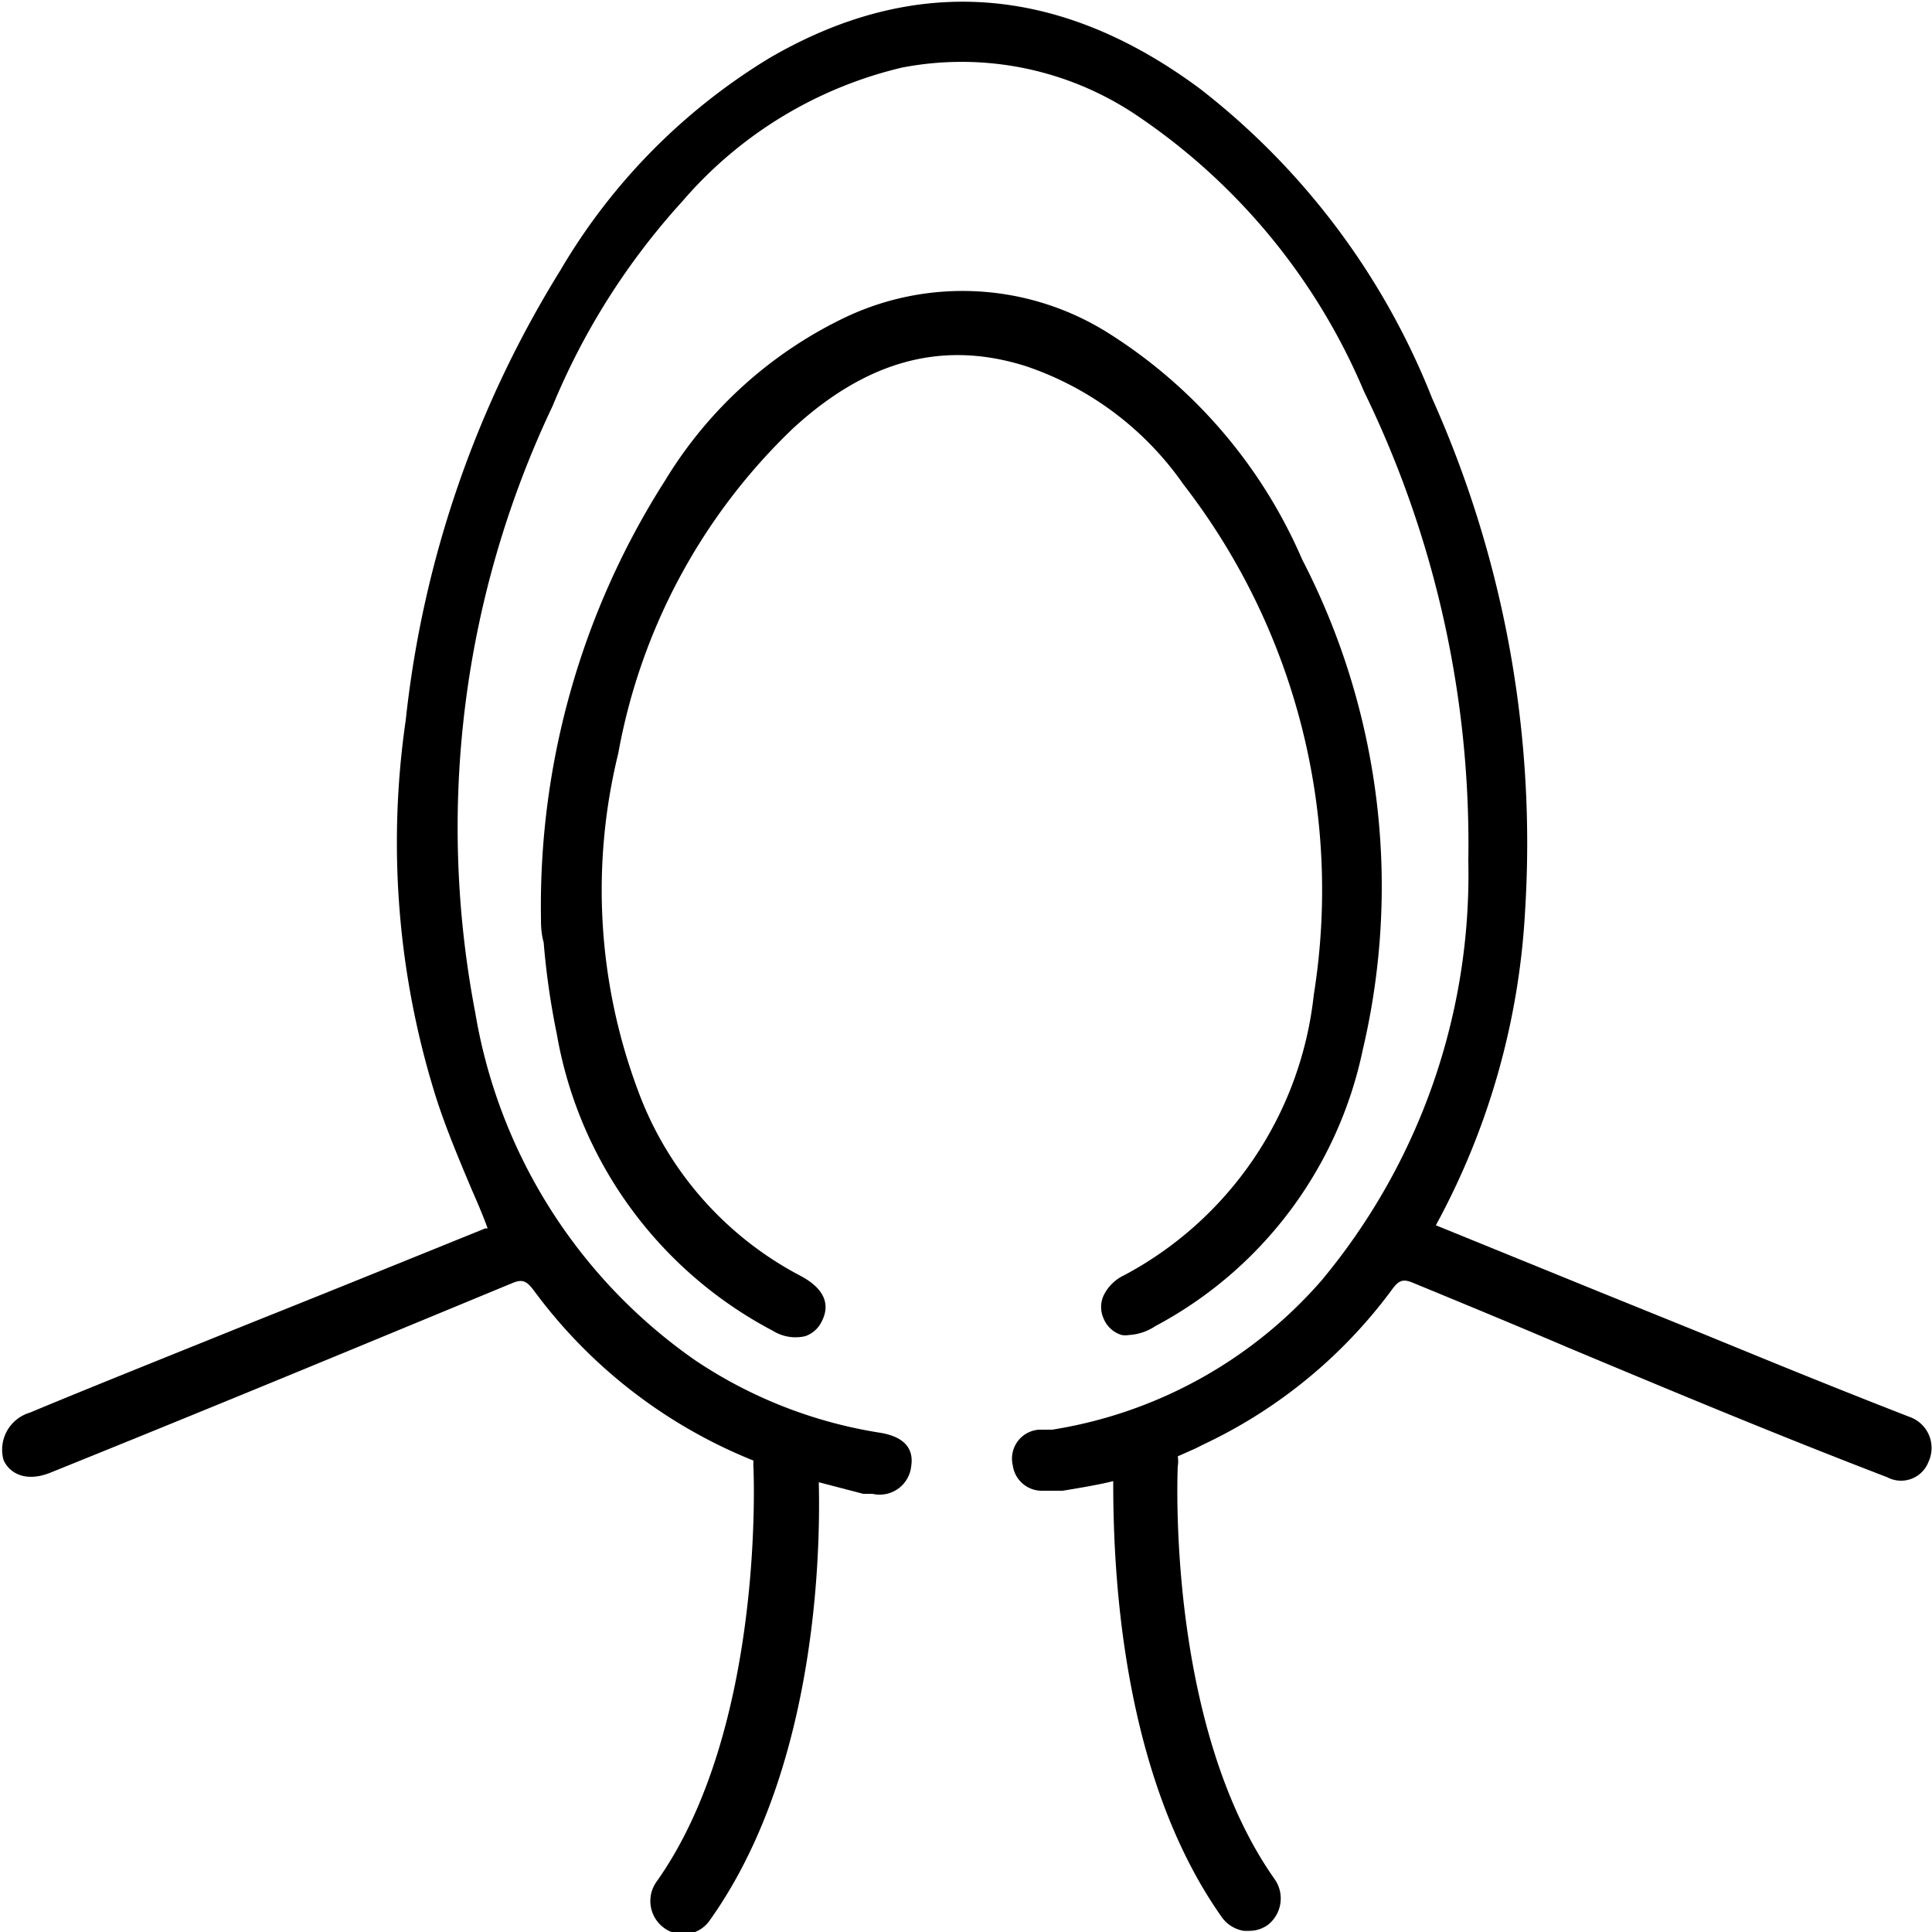
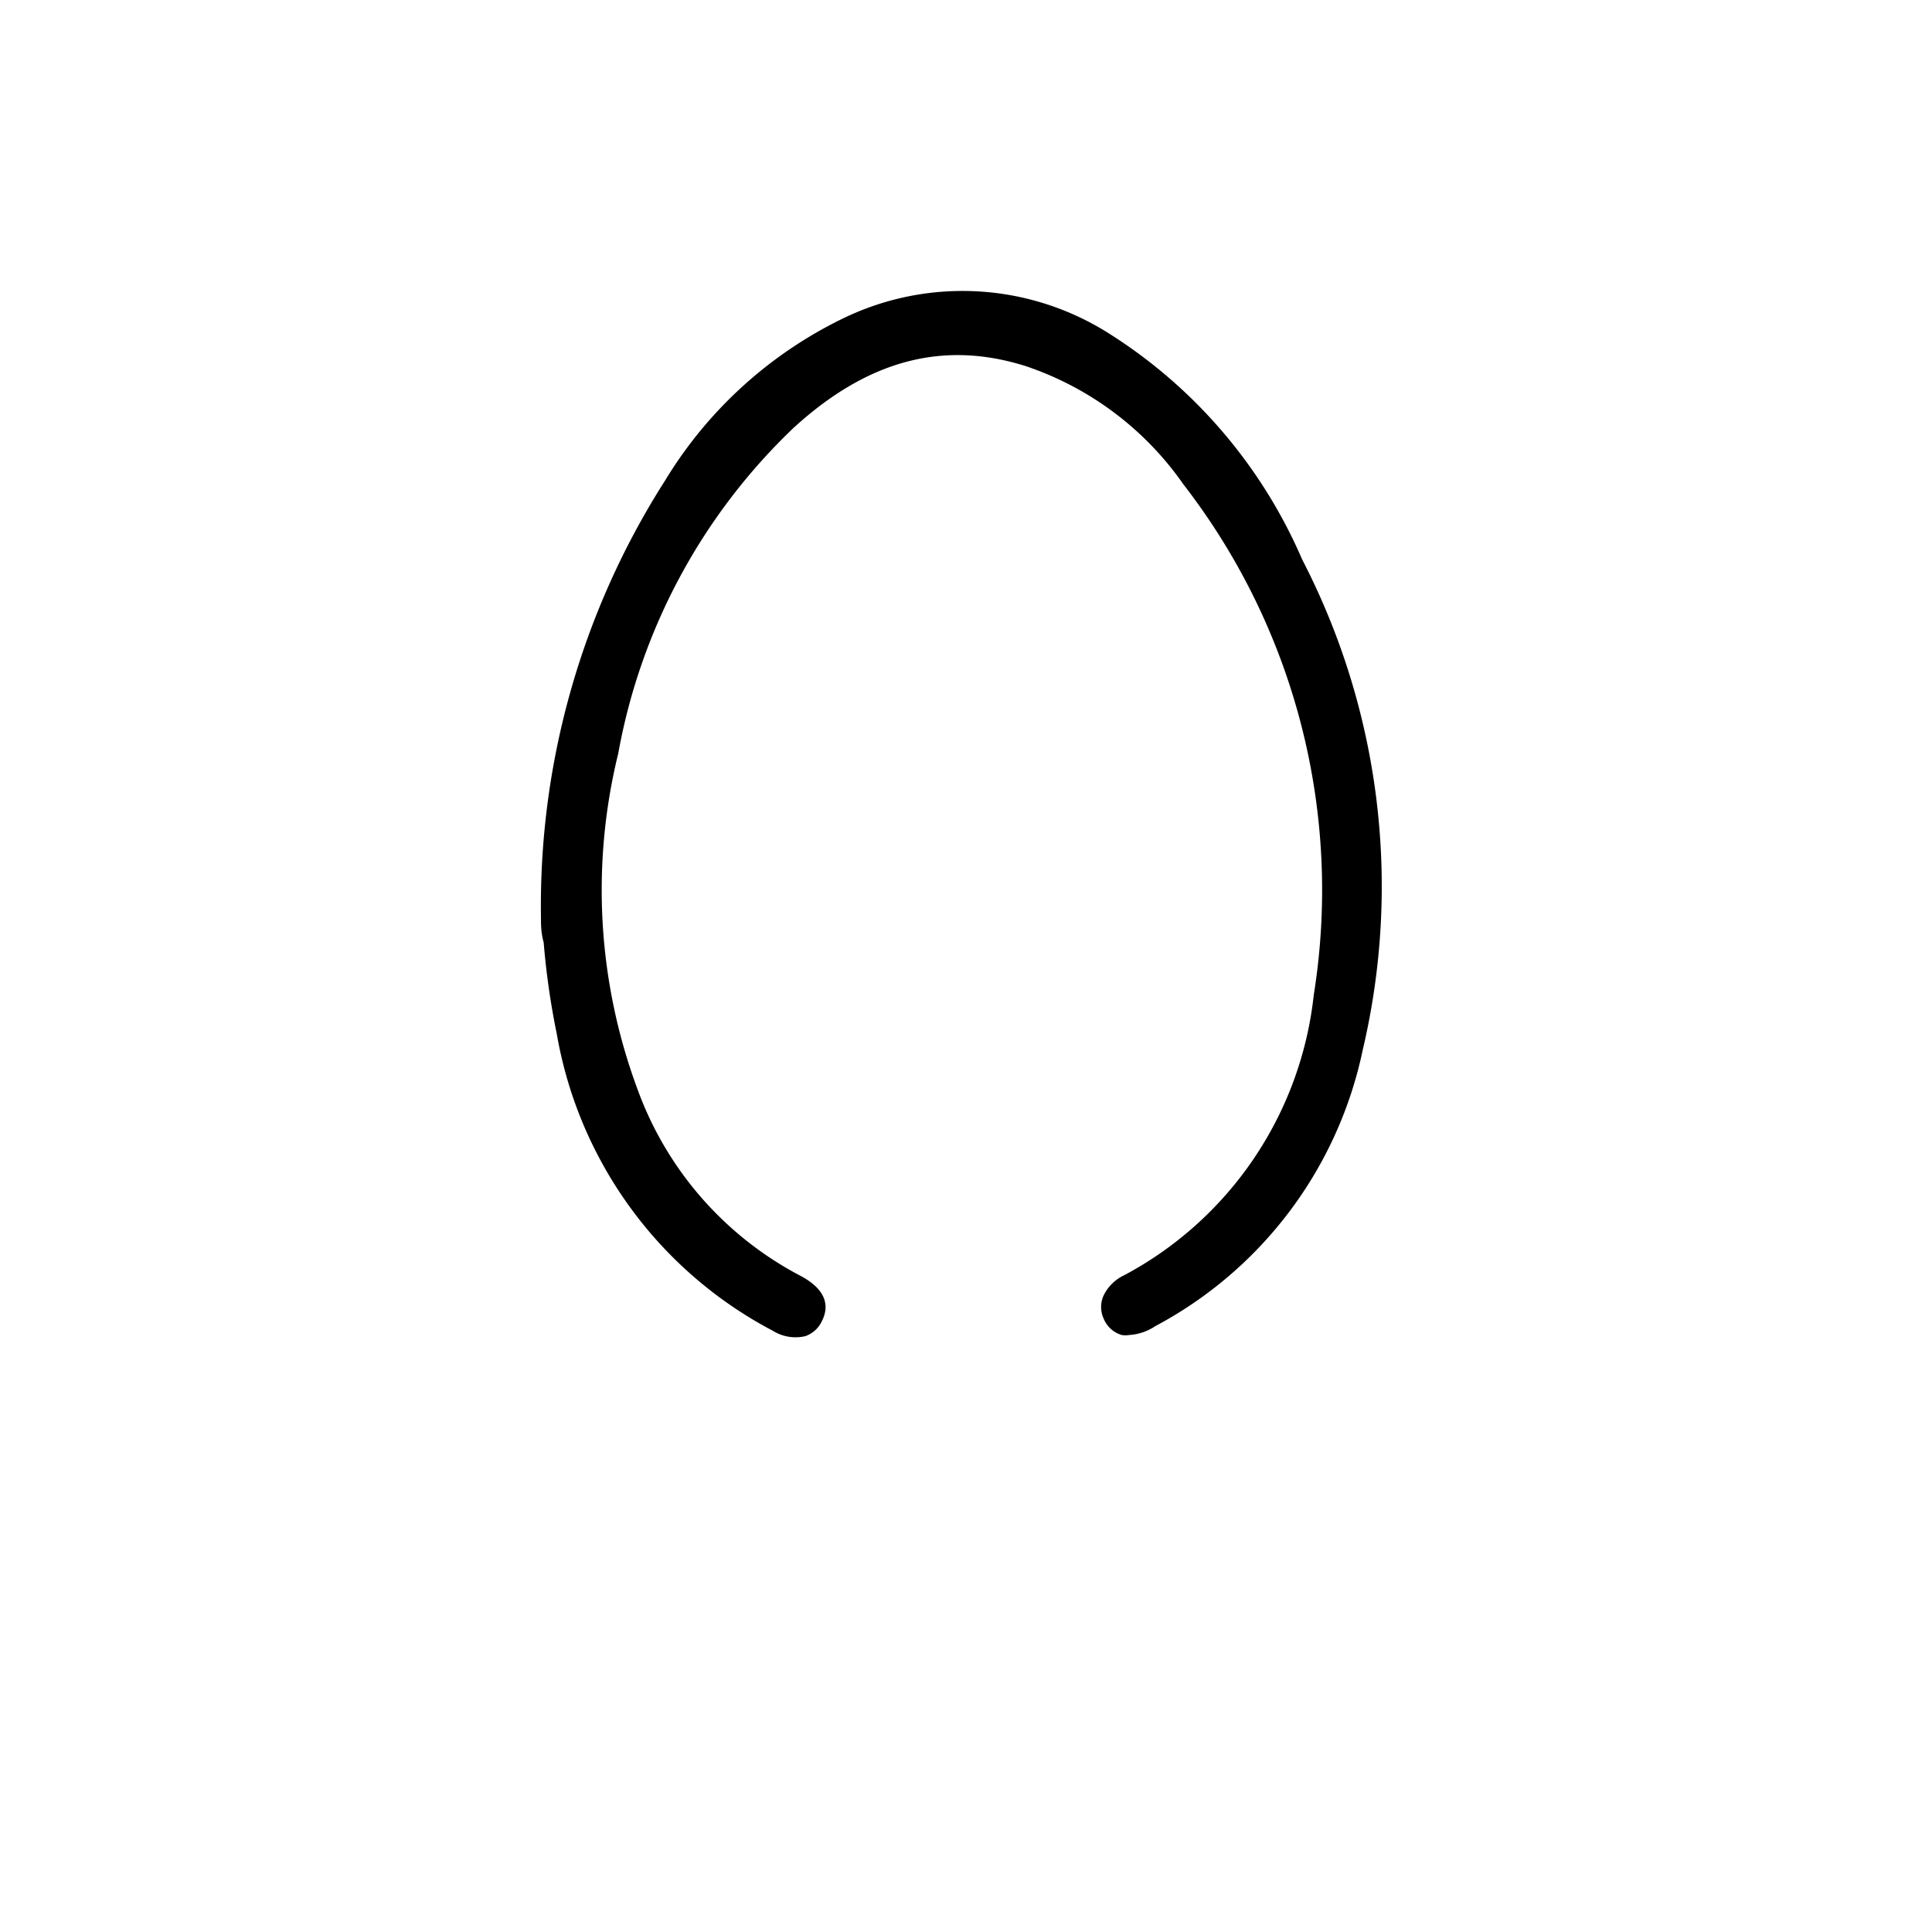
<svg xmlns="http://www.w3.org/2000/svg" id="ADJUSTABLE_HOOD" data-name="ADJUSTABLE HOOD" viewBox="0 0 50 50">
  <path d="M20.53,11.08c1.91-1.75,3.86-2.28,6-1.61a8.13,8.13,0,0,1,4.1,3.07A17.15,17.15,0,0,1,34,25.75,9.36,9.36,0,0,1,29.1,33a1.12,1.12,0,0,0-.54.53.72.72,0,0,0,0,.59.73.73,0,0,0,.47.43.63.63,0,0,0,.19,0,1.37,1.37,0,0,0,.68-.23,10.54,10.54,0,0,0,5.37-7.16,18.41,18.41,0,0,0-1.57-12.68,13,13,0,0,0-5-5.85,7.08,7.08,0,0,0-6.86-.4,11,11,0,0,0-4.63,4.21A20.44,20.44,0,0,0,14,23.73c0,.19,0,.41.07.66a19.85,19.85,0,0,0,.34,2.37A10.75,10.75,0,0,0,20,34.44a1.11,1.11,0,0,0,.84.14.74.74,0,0,0,.43-.39c.16-.31.2-.77-.55-1.17a8.86,8.86,0,0,1-4.21-4.8A14.81,14.81,0,0,1,16,19.5,15.43,15.43,0,0,1,20.53,11.08Z" />
-   <path d="M49.42,36.67c-2.36-.92-3.9-1.56-5.54-2.23l-2.47-1-4.25-1.73a19.16,19.16,0,0,0,2.31-8.15,28.16,28.16,0,0,0-2.41-13.26,18.94,18.94,0,0,0-6-8c-3.62-2.69-7.38-3-11.16-.79A15.74,15.74,0,0,0,14.5,7a27.67,27.67,0,0,0-4,11.64,22,22,0,0,0,.8,9.81c.26.8.59,1.58.91,2.34.14.32.28.64.41,1l-.06,0c-2,.81-4.07,1.65-6,2.42-2.23.9-4.33,1.74-5.79,2.35a1,1,0,0,0-.68,1.22c.15.35.58.59,1.22.33,2.9-1.17,5.58-2.27,8.41-3.44l3.53-1.46c.26-.11.37-.07.56.18a13.13,13.13,0,0,0,5.69,4.41,1.2,1.2,0,0,0,0,.19c0,.06.31,6.74-2.51,10.71a.86.86,0,0,0,.19,1.19.78.78,0,0,0,.49.16h.14a.84.84,0,0,0,.55-.34c2.73-3.82,2.88-9.35,2.83-11.35l1.15.3h.06l.18,0a.82.82,0,0,0,1-.7c.08-.48-.19-.78-.8-.88A11.89,11.89,0,0,1,18,35.21a13.72,13.72,0,0,1-5.7-9,25.43,25.43,0,0,1,2-15.7,18.13,18.13,0,0,1,3.36-5.3,10.75,10.75,0,0,1,5.68-3.46A8.11,8.11,0,0,1,29.44,3a16.18,16.18,0,0,1,5.86,7.13A26.73,26.73,0,0,1,38,22.28a16.41,16.41,0,0,1-3.8,10.86A11.67,11.67,0,0,1,27.23,37l-.18,0-.16,0a.75.75,0,0,0-.68.92.76.76,0,0,0,.79.66h.17l.23,0h.1s.95-.15,1.31-.25c0,2,.13,7.51,2.82,11.3a.87.87,0,0,0,.56.34h.14a.82.82,0,0,0,.49-.16A.87.87,0,0,0,33,48.65c-2.84-4-2.52-10.65-2.52-10.7a.77.77,0,0,0,0-.26l.45-.2.22-.11a12.87,12.87,0,0,0,4.87-4c.18-.25.29-.29.55-.18,1.36.56,2.69,1.11,4,1.67,2.82,1.18,5.48,2.29,8.27,3.36a.76.76,0,0,0,1.07-.4A.85.85,0,0,0,49.42,36.67Z" />
</svg>